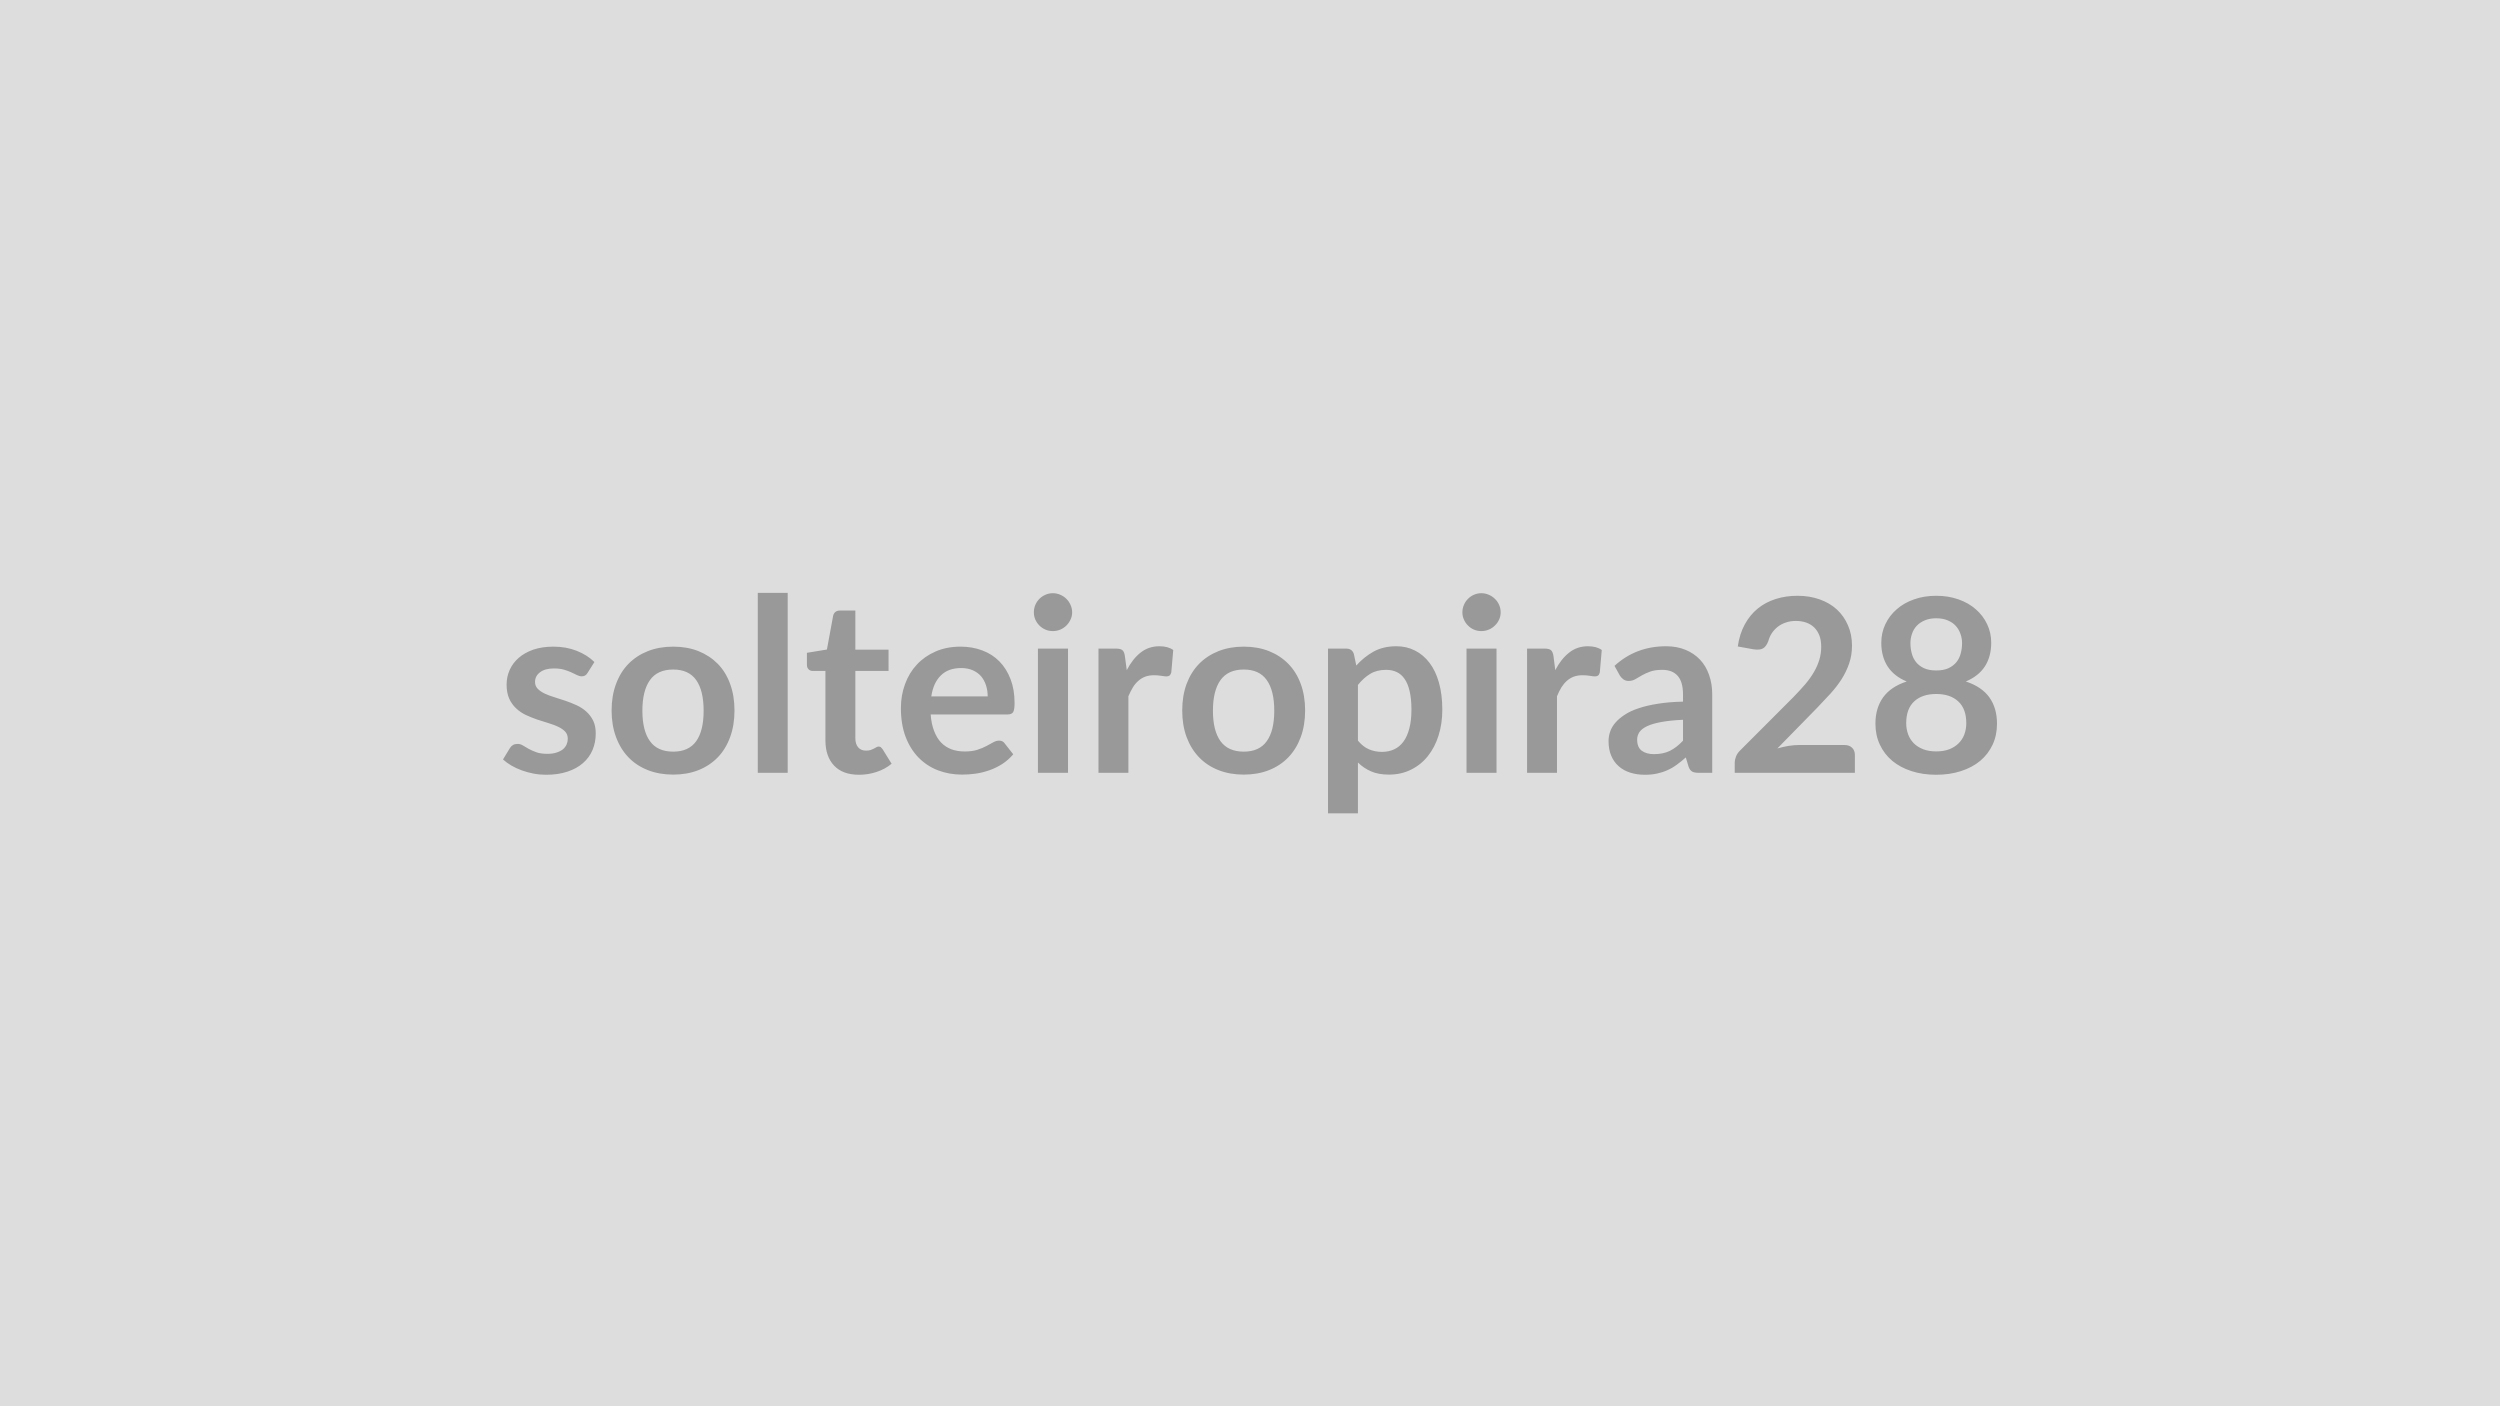
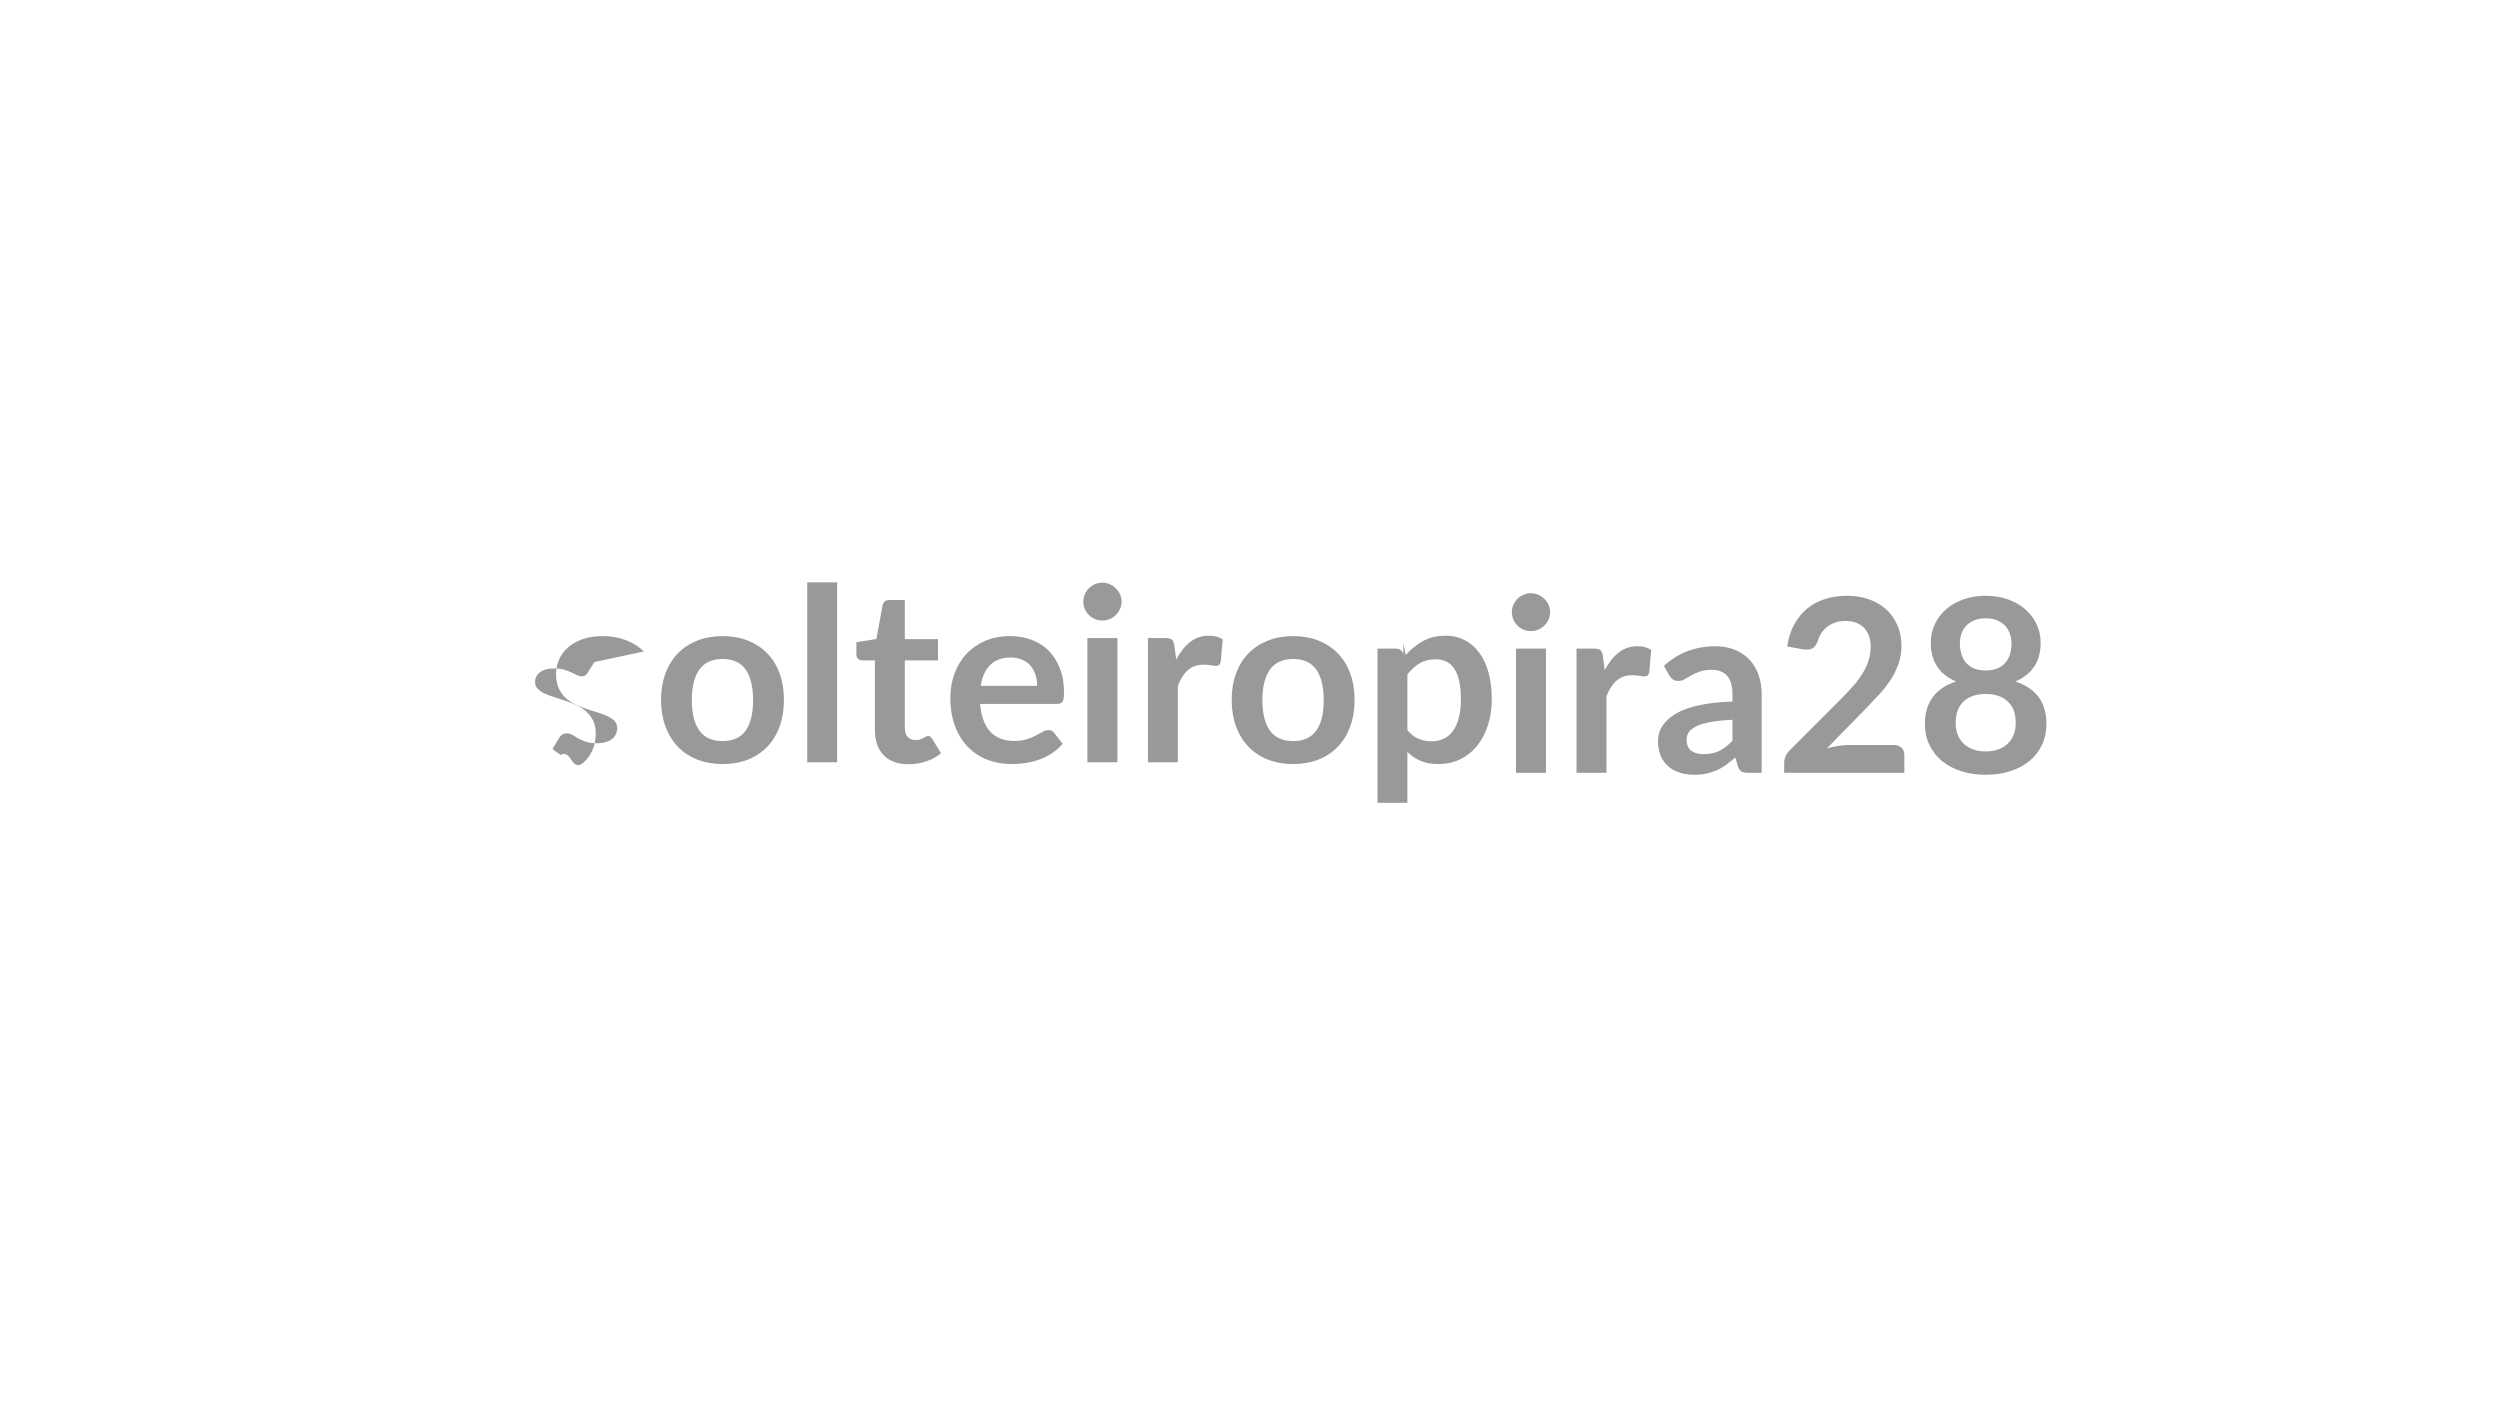
<svg xmlns="http://www.w3.org/2000/svg" width="320" height="180" viewBox="0 0 320 180">
-   <rect width="100%" height="100%" fill="#DDDDDD" />
-   <path fill="#999999" d="m76.085 84.74-.87 1.38q-.15.25-.33.35-.17.1-.43.1-.28 0-.6-.16-.31-.15-.73-.35-.42-.19-.96-.35-.53-.15-1.26-.15-1.13 0-1.77.48-.65.48-.65 1.25 0 .52.34.87.33.34.88.61.55.26 1.25.47t1.42.46 1.41.56q.7.32 1.25.81t.89 1.17q.33.68.33 1.64 0 1.15-.41 2.12t-1.22 1.67q-.8.71-1.99 1.1-1.19.4-2.74.4-.82 0-1.6-.15t-1.5-.41-1.34-.62q-.61-.36-1.07-.78l.88-1.45q.17-.27.4-.4.23-.14.59-.14t.68.2q.31.2.73.43t.99.44q.56.2 1.43.2.68 0 1.17-.17.49-.16.81-.42.31-.27.46-.61.15-.35.15-.73 0-.55-.33-.91-.34-.36-.89-.62t-1.25-.47q-.71-.21-1.45-.46-.73-.25-1.44-.58-.7-.33-1.25-.85-.55-.51-.89-1.25-.33-.75-.33-1.8 0-.98.39-1.86t1.14-1.54 1.87-1.06q1.13-.39 2.6-.39 1.64 0 2.99.54t2.25 1.43m10.09-1.97q1.77 0 3.22.57 1.44.58 2.48 1.63 1.03 1.05 1.58 2.57.56 1.52.56 3.4 0 1.89-.56 3.41-.55 1.52-1.58 2.59-1.04 1.07-2.48 1.64-1.45.57-3.22.57-1.78 0-3.24-.57t-2.49-1.64-1.59-2.59q-.57-1.52-.57-3.41 0-1.88.57-3.4.56-1.52 1.59-2.57t2.49-1.63q1.46-.57 3.24-.57m0 13.44q1.98 0 2.94-1.34.95-1.33.95-3.9t-.95-3.92q-.96-1.35-2.94-1.35-2.02 0-2.98 1.35-.97 1.36-.97 3.92t.97 3.9q.96 1.34 2.98 1.34m10.82-20.32h3.83v23.03h-3.83zm12.96 23.28q-2.08 0-3.19-1.17t-1.11-3.23v-8.89h-1.63q-.31 0-.52-.2-.22-.2-.22-.6v-1.52l2.56-.42.8-4.34q.08-.31.3-.48t.56-.17h1.98v5.01h4.25v2.72h-4.25v8.62q0 .75.37 1.17.36.41.99.41.36 0 .6-.08.24-.09.42-.18t.32-.18q.14-.08.28-.08.17 0 .28.08.1.09.23.26l1.15 1.86q-.84.7-1.93 1.05-1.08.36-2.24.36m9.25-10.03h7.22q0-.74-.21-1.4t-.62-1.16q-.42-.49-1.07-.78-.64-.29-1.49-.29-1.66 0-2.61.95-.96.94-1.22 2.68m9.76 2.31h-9.84q.09 1.22.44 2.11.34.9.89 1.48.56.58 1.33.87.77.28 1.7.28t1.6-.21q.68-.22 1.18-.49.5-.26.88-.48.38-.21.74-.21.48 0 .71.35l1.1 1.4q-.63.74-1.42 1.25-.79.5-1.65.8t-1.76.43q-.89.12-1.72.12-1.66 0-3.09-.55-1.42-.55-2.48-1.63-1.05-1.07-1.66-2.66-.6-1.59-.6-3.68 0-1.63.53-3.06.52-1.44 1.51-2.5.98-1.06 2.4-1.68t3.2-.62q1.5 0 2.77.48 1.28.48 2.19 1.4t1.43 2.27q.52 1.34.52 3.06 0 .86-.18 1.17-.19.3-.72.3m3.89-8.43h3.85v15.9h-3.85zm4.38-4.64q0 .5-.21.93-.2.44-.53.76-.33.33-.78.52t-.96.19q-.5 0-.94-.19t-.77-.52q-.32-.32-.52-.76-.19-.43-.19-.93 0-.51.19-.96.2-.45.52-.77.33-.33.77-.52.44-.2.94-.2.51 0 .96.2.45.19.78.52.33.32.53.77.21.45.21.96m6.75 5.6.24 1.8q.74-1.43 1.76-2.24 1.03-.82 2.42-.82 1.1 0 1.77.48l-.25 2.87q-.08.28-.22.4-.15.11-.4.11-.23 0-.69-.08-.46-.07-.89-.07-.64 0-1.13.18-.5.19-.89.54-.4.35-.7.84-.3.5-.57 1.13v9.8h-3.83v-15.9h2.25q.59 0 .82.21.24.21.31.75m15.22-1.21q1.77 0 3.22.57 1.45.58 2.48 1.63t1.59 2.57.56 3.4q0 1.89-.56 3.41t-1.59 2.59-2.48 1.64-3.22.57q-1.78 0-3.23-.57-1.46-.57-2.49-1.64t-1.6-2.59q-.56-1.52-.56-3.41 0-1.88.56-3.4.57-1.52 1.6-2.57t2.49-1.63q1.45-.57 3.23-.57m0 13.44q1.99 0 2.94-1.34.96-1.33.96-3.9t-.96-3.92q-.95-1.35-2.94-1.35-2.01 0-2.98 1.35-.97 1.36-.97 3.92t.97 3.9 2.98 1.34m14.61-8.54v7.13q.65.79 1.41 1.11.77.33 1.67.33.87 0 1.57-.33.69-.32 1.18-.99t.75-1.68q.27-1.02.27-2.4 0-1.39-.23-2.36-.22-.97-.64-1.57-.42-.61-1.02-.89-.59-.28-1.35-.28-1.2 0-2.03.51-.84.5-1.58 1.42m-.52-3.96.31 1.48q.98-1.1 2.22-1.79 1.24-.68 2.91-.68 1.31 0 2.38.55 1.08.54 1.86 1.57.79 1.03 1.21 2.54.43 1.51.43 3.46 0 1.79-.48 3.31t-1.37 2.63q-.89 1.12-2.16 1.74-1.26.63-2.83.63-1.33 0-2.27-.41-.95-.41-1.69-1.14v6.51h-3.83V83.02h2.34q.74 0 .97.69m14.42-.69h3.84v15.9h-3.84zm4.37-4.64q0 .5-.2.93-.2.44-.54.76-.33.33-.78.52t-.96.19q-.5 0-.94-.19t-.76-.52q-.33-.32-.52-.76-.2-.43-.2-.93 0-.51.2-.96.19-.45.52-.77.32-.33.76-.52.44-.2.94-.2.51 0 .96.2.45.19.78.52.34.32.54.77t.2.96m6.76 5.6.23 1.8q.74-1.43 1.77-2.24 1.02-.82 2.42-.82 1.1 0 1.76.48l-.25 2.87q-.07.28-.22.4-.15.11-.4.11-.23 0-.68-.08-.46-.07-.9-.07-.63 0-1.13.18-.49.19-.89.54-.39.35-.7.84-.3.5-.56 1.13v9.8h-3.83v-15.9h2.25q.59 0 .82.21t.31.75m16.58 10.83v-2.68q-1.66.08-2.79.29t-1.81.53q-.68.33-.98.76-.29.44-.29.95 0 1.01.6 1.44.59.43 1.55.43 1.18 0 2.04-.42.86-.43 1.68-1.3m-8.09-8.35-.68-1.23q2.74-2.51 6.6-2.51 1.4 0 2.5.46t1.86 1.27 1.15 1.95q.4 1.13.4 2.48v10.04h-1.74q-.54 0-.83-.16-.3-.17-.47-.66l-.34-1.15q-.6.54-1.18.95-.57.42-1.19.69-.62.28-1.33.43-.7.15-1.55.15-1.01 0-1.86-.27-.86-.27-1.48-.82-.62-.54-.96-1.35-.34-.8-.34-1.87 0-.61.2-1.2.2-.6.66-1.14t1.19-1.02q.73-.49 1.79-.84 1.06-.36 2.47-.58 1.41-.23 3.22-.27v-.93q0-1.6-.68-2.37t-1.97-.77q-.93 0-1.54.22t-1.08.49q-.46.27-.84.49t-.85.22q-.4 0-.68-.21t-.45-.49m22.99 8.9h5.75q.62 0 .98.34.37.35.37.93v2.29h-15.38v-1.27q0-.39.16-.81.17-.43.52-.77l6.81-6.82q.85-.87 1.53-1.66.67-.79 1.12-1.57.45-.77.69-1.57t.24-1.68q0-.81-.23-1.42-.24-.61-.66-1.03-.43-.42-1.03-.63-.59-.21-1.34-.21-.68 0-1.26.2-.58.19-1.03.54t-.76.81q-.31.47-.46 1.03-.27.71-.69.94t-1.21.11l-2.01-.36q.23-1.61.9-2.83.66-1.21 1.66-2.03 1-.81 2.3-1.22 1.29-.41 2.78-.41 1.55 0 2.84.46 1.28.45 2.2 1.29.91.84 1.42 2.02.52 1.17.52 2.62 0 1.23-.37 2.29-.36 1.05-.97 2.01-.62.96-1.44 1.86t-1.72 1.83l-5.05 5.16q.73-.21 1.45-.33.72-.11 1.37-.11m17.51.82q.95 0 1.66-.27.72-.28 1.2-.76.49-.48.74-1.14.25-.67.25-1.44 0-1.85-1.03-2.79-1.02-.95-2.82-.95-1.79 0-2.82.95-1.02.94-1.02 2.79 0 .77.25 1.44.25.66.73 1.14.49.48 1.21.76.71.27 1.65.27m0-17.04q-.85 0-1.47.27-.62.26-1.03.7t-.6 1.02q-.2.57-.2 1.2 0 .67.17 1.3.16.63.55 1.12.38.48 1.02.78.63.29 1.56.29t1.57-.29q.63-.3 1.02-.78.39-.49.55-1.12.17-.63.17-1.3 0-.63-.21-1.2-.2-.58-.6-1.02t-1.02-.7q-.62-.27-1.48-.27m3.79 8.09q2.04.67 3.02 2.04.97 1.37.97 3.36 0 1.49-.56 2.69-.57 1.21-1.59 2.07-1.02.85-2.46 1.31-1.43.47-3.17.47-1.73 0-3.17-.47-1.43-.46-2.45-1.31-1.03-.86-1.59-2.07-.57-1.2-.57-2.69 0-1.99.98-3.36t3.02-2.04q-1.63-.68-2.44-1.93-.81-1.26-.81-3.03 0-1.27.52-2.37t1.45-1.91q.93-.82 2.22-1.27 1.29-.46 2.84-.46t2.85.46q1.29.45 2.22 1.27.93.81 1.45 1.91t.52 2.37q0 1.77-.81 3.03-.82 1.25-2.44 1.93" />
+   <path fill="#999999" d="m76.085 84.74-.87 1.38q-.15.25-.33.35-.17.1-.43.1-.28 0-.6-.16-.31-.15-.73-.35-.42-.19-.96-.35-.53-.15-1.26-.15-1.13 0-1.77.48-.65.48-.65 1.25 0 .52.34.87.33.34.88.61.55.26 1.25.47t1.42.46 1.41.56q.7.32 1.25.81t.89 1.17q.33.68.33 1.64 0 1.15-.41 2.12t-1.22 1.67t-1.5-.41-1.34-.62q-.61-.36-1.07-.78l.88-1.45q.17-.27.4-.4.23-.14.59-.14t.68.2q.31.2.73.43t.99.44q.56.2 1.43.2.68 0 1.17-.17.49-.16.81-.42.31-.27.46-.61.15-.35.15-.73 0-.55-.33-.91-.34-.36-.89-.62t-1.25-.47q-.71-.21-1.45-.46-.73-.25-1.44-.58-.7-.33-1.25-.85-.55-.51-.89-1.25-.33-.75-.33-1.8 0-.98.39-1.86t1.14-1.54 1.87-1.06q1.13-.39 2.6-.39 1.64 0 2.99.54t2.25 1.43m10.09-1.97q1.77 0 3.22.57 1.44.58 2.48 1.63 1.03 1.05 1.58 2.57.56 1.52.56 3.4 0 1.89-.56 3.41-.55 1.52-1.58 2.59-1.04 1.07-2.48 1.64-1.45.57-3.22.57-1.78 0-3.24-.57t-2.49-1.64-1.59-2.59q-.57-1.52-.57-3.41 0-1.88.57-3.4.56-1.52 1.59-2.57t2.49-1.63q1.46-.57 3.24-.57m0 13.44q1.98 0 2.94-1.34.95-1.33.95-3.9t-.95-3.92q-.96-1.35-2.94-1.35-2.02 0-2.98 1.35-.97 1.36-.97 3.92t.97 3.9q.96 1.34 2.98 1.34m10.82-20.32h3.83v23.03h-3.83zm12.96 23.28q-2.08 0-3.19-1.17t-1.11-3.23v-8.89h-1.63q-.31 0-.52-.2-.22-.2-.22-.6v-1.52l2.56-.42.8-4.34q.08-.31.3-.48t.56-.17h1.98v5.01h4.25v2.72h-4.25v8.62q0 .75.37 1.17.36.41.99.41.36 0 .6-.08.24-.09.42-.18t.32-.18q.14-.08.28-.08.17 0 .28.08.1.09.23.26l1.15 1.86q-.84.7-1.93 1.05-1.08.36-2.24.36m9.25-10.03h7.22q0-.74-.21-1.4t-.62-1.16q-.42-.49-1.07-.78-.64-.29-1.49-.29-1.66 0-2.61.95-.96.94-1.22 2.68m9.76 2.31h-9.84q.09 1.22.44 2.11.34.9.89 1.48.56.58 1.33.87.77.28 1.7.28t1.6-.21q.68-.22 1.18-.49.5-.26.88-.48.38-.21.74-.21.48 0 .71.35l1.1 1.4q-.63.74-1.42 1.25-.79.5-1.65.8t-1.76.43q-.89.12-1.72.12-1.66 0-3.09-.55-1.42-.55-2.48-1.63-1.05-1.07-1.66-2.66-.6-1.59-.6-3.68 0-1.63.53-3.06.52-1.44 1.51-2.5.98-1.06 2.4-1.68t3.2-.62q1.5 0 2.77.48 1.28.48 2.19 1.4t1.43 2.27q.52 1.34.52 3.06 0 .86-.18 1.17-.19.3-.72.3m3.89-8.43h3.85v15.9h-3.85zm4.38-4.64q0 .5-.21.93-.2.44-.53.76-.33.33-.78.52t-.96.19q-.5 0-.94-.19t-.77-.52q-.32-.32-.52-.76-.19-.43-.19-.93 0-.51.19-.96.2-.45.52-.77.33-.33.77-.52.44-.2.94-.2.51 0 .96.2.45.19.78.52.33.32.53.77.21.45.21.96m6.75 5.6.24 1.8q.74-1.43 1.76-2.24 1.03-.82 2.42-.82 1.1 0 1.77.48l-.25 2.87q-.08.28-.22.4-.15.11-.4.11-.23 0-.69-.08-.46-.07-.89-.07-.64 0-1.13.18-.5.19-.89.54-.4.35-.7.84-.3.5-.57 1.13v9.8h-3.83v-15.9h2.25q.59 0 .82.21.24.21.31.75m15.22-1.21q1.77 0 3.22.57 1.45.58 2.48 1.63t1.59 2.57.56 3.4q0 1.89-.56 3.41t-1.59 2.59-2.48 1.64-3.22.57q-1.78 0-3.23-.57-1.46-.57-2.49-1.64t-1.6-2.59q-.56-1.52-.56-3.41 0-1.88.56-3.4.57-1.52 1.6-2.57t2.49-1.63q1.45-.57 3.23-.57m0 13.44q1.99 0 2.94-1.34.96-1.33.96-3.9t-.96-3.92q-.95-1.35-2.94-1.35-2.01 0-2.98 1.35-.97 1.36-.97 3.92t.97 3.9 2.98 1.34m14.61-8.54v7.13q.65.79 1.41 1.11.77.33 1.67.33.87 0 1.57-.33.69-.32 1.18-.99t.75-1.68q.27-1.02.27-2.4 0-1.39-.23-2.36-.22-.97-.64-1.57-.42-.61-1.02-.89-.59-.28-1.35-.28-1.2 0-2.03.51-.84.5-1.58 1.42m-.52-3.96.31 1.48q.98-1.1 2.22-1.79 1.24-.68 2.91-.68 1.31 0 2.38.55 1.08.54 1.86 1.57.79 1.03 1.21 2.54.43 1.51.43 3.46 0 1.79-.48 3.31t-1.37 2.63q-.89 1.12-2.16 1.74-1.26.63-2.83.63-1.33 0-2.27-.41-.95-.41-1.69-1.14v6.51h-3.83V83.02h2.34q.74 0 .97.69m14.42-.69h3.84v15.9h-3.84zm4.37-4.64q0 .5-.2.93-.2.44-.54.76-.33.33-.78.52t-.96.19q-.5 0-.94-.19t-.76-.52q-.33-.32-.52-.76-.2-.43-.2-.93 0-.51.2-.96.19-.45.52-.77.32-.33.76-.52.44-.2.94-.2.51 0 .96.2.45.19.78.52.34.32.54.77t.2.96m6.76 5.6.23 1.8q.74-1.43 1.77-2.24 1.02-.82 2.42-.82 1.1 0 1.76.48l-.25 2.87q-.07.28-.22.4-.15.11-.4.11-.23 0-.68-.08-.46-.07-.9-.07-.63 0-1.13.18-.49.19-.89.54-.39.35-.7.84-.3.5-.56 1.13v9.8h-3.83v-15.9h2.25q.59 0 .82.21t.31.75m16.58 10.83v-2.68q-1.66.08-2.79.29t-1.81.53q-.68.33-.98.76-.29.44-.29.95 0 1.01.6 1.44.59.43 1.55.43 1.18 0 2.04-.42.86-.43 1.68-1.3m-8.09-8.35-.68-1.23q2.74-2.51 6.6-2.51 1.4 0 2.5.46t1.86 1.27 1.15 1.95q.4 1.13.4 2.48v10.04h-1.74q-.54 0-.83-.16-.3-.17-.47-.66l-.34-1.15q-.6.54-1.18.95-.57.42-1.19.69-.62.28-1.33.43-.7.15-1.55.15-1.01 0-1.86-.27-.86-.27-1.48-.82-.62-.54-.96-1.35-.34-.8-.34-1.87 0-.61.2-1.2.2-.6.66-1.14t1.19-1.02q.73-.49 1.79-.84 1.06-.36 2.47-.58 1.41-.23 3.22-.27v-.93q0-1.6-.68-2.37t-1.97-.77q-.93 0-1.54.22t-1.08.49q-.46.27-.84.49t-.85.22q-.4 0-.68-.21t-.45-.49m22.99 8.9h5.75q.62 0 .98.34.37.35.37.93v2.29h-15.38v-1.27q0-.39.16-.81.17-.43.52-.77l6.81-6.82q.85-.87 1.53-1.66.67-.79 1.12-1.57.45-.77.69-1.57t.24-1.68q0-.81-.23-1.42-.24-.61-.66-1.03-.43-.42-1.03-.63-.59-.21-1.34-.21-.68 0-1.26.2-.58.19-1.03.54t-.76.81q-.31.47-.46 1.03-.27.71-.69.94t-1.21.11l-2.01-.36q.23-1.61.9-2.83.66-1.21 1.66-2.03 1-.81 2.3-1.22 1.29-.41 2.78-.41 1.55 0 2.84.46 1.28.45 2.2 1.29.91.84 1.42 2.02.52 1.17.52 2.62 0 1.23-.37 2.29-.36 1.05-.97 2.01-.62.96-1.44 1.86t-1.72 1.83l-5.05 5.16q.73-.21 1.45-.33.72-.11 1.37-.11m17.51.82q.95 0 1.66-.27.72-.28 1.2-.76.49-.48.74-1.14.25-.67.25-1.44 0-1.85-1.03-2.79-1.02-.95-2.82-.95-1.79 0-2.82.95-1.02.94-1.02 2.79 0 .77.25 1.44.25.66.73 1.14.49.48 1.21.76.71.27 1.65.27m0-17.04q-.85 0-1.47.27-.62.26-1.03.7t-.6 1.02q-.2.57-.2 1.2 0 .67.17 1.3.16.63.55 1.12.38.48 1.02.78.63.29 1.56.29t1.57-.29q.63-.3 1.02-.78.39-.49.55-1.12.17-.63.17-1.3 0-.63-.21-1.2-.2-.58-.6-1.02t-1.02-.7q-.62-.27-1.48-.27m3.79 8.09q2.04.67 3.02 2.04.97 1.37.97 3.36 0 1.49-.56 2.69-.57 1.21-1.59 2.07-1.02.85-2.46 1.31-1.43.47-3.17.47-1.73 0-3.17-.47-1.43-.46-2.45-1.31-1.03-.86-1.59-2.07-.57-1.2-.57-2.69 0-1.99.98-3.36t3.02-2.04q-1.63-.68-2.44-1.93-.81-1.26-.81-3.03 0-1.27.52-2.37t1.45-1.91q.93-.82 2.22-1.27 1.29-.46 2.84-.46t2.85.46q1.29.45 2.22 1.27.93.81 1.45 1.91t.52 2.37q0 1.77-.81 3.03-.82 1.25-2.44 1.93" />
</svg>